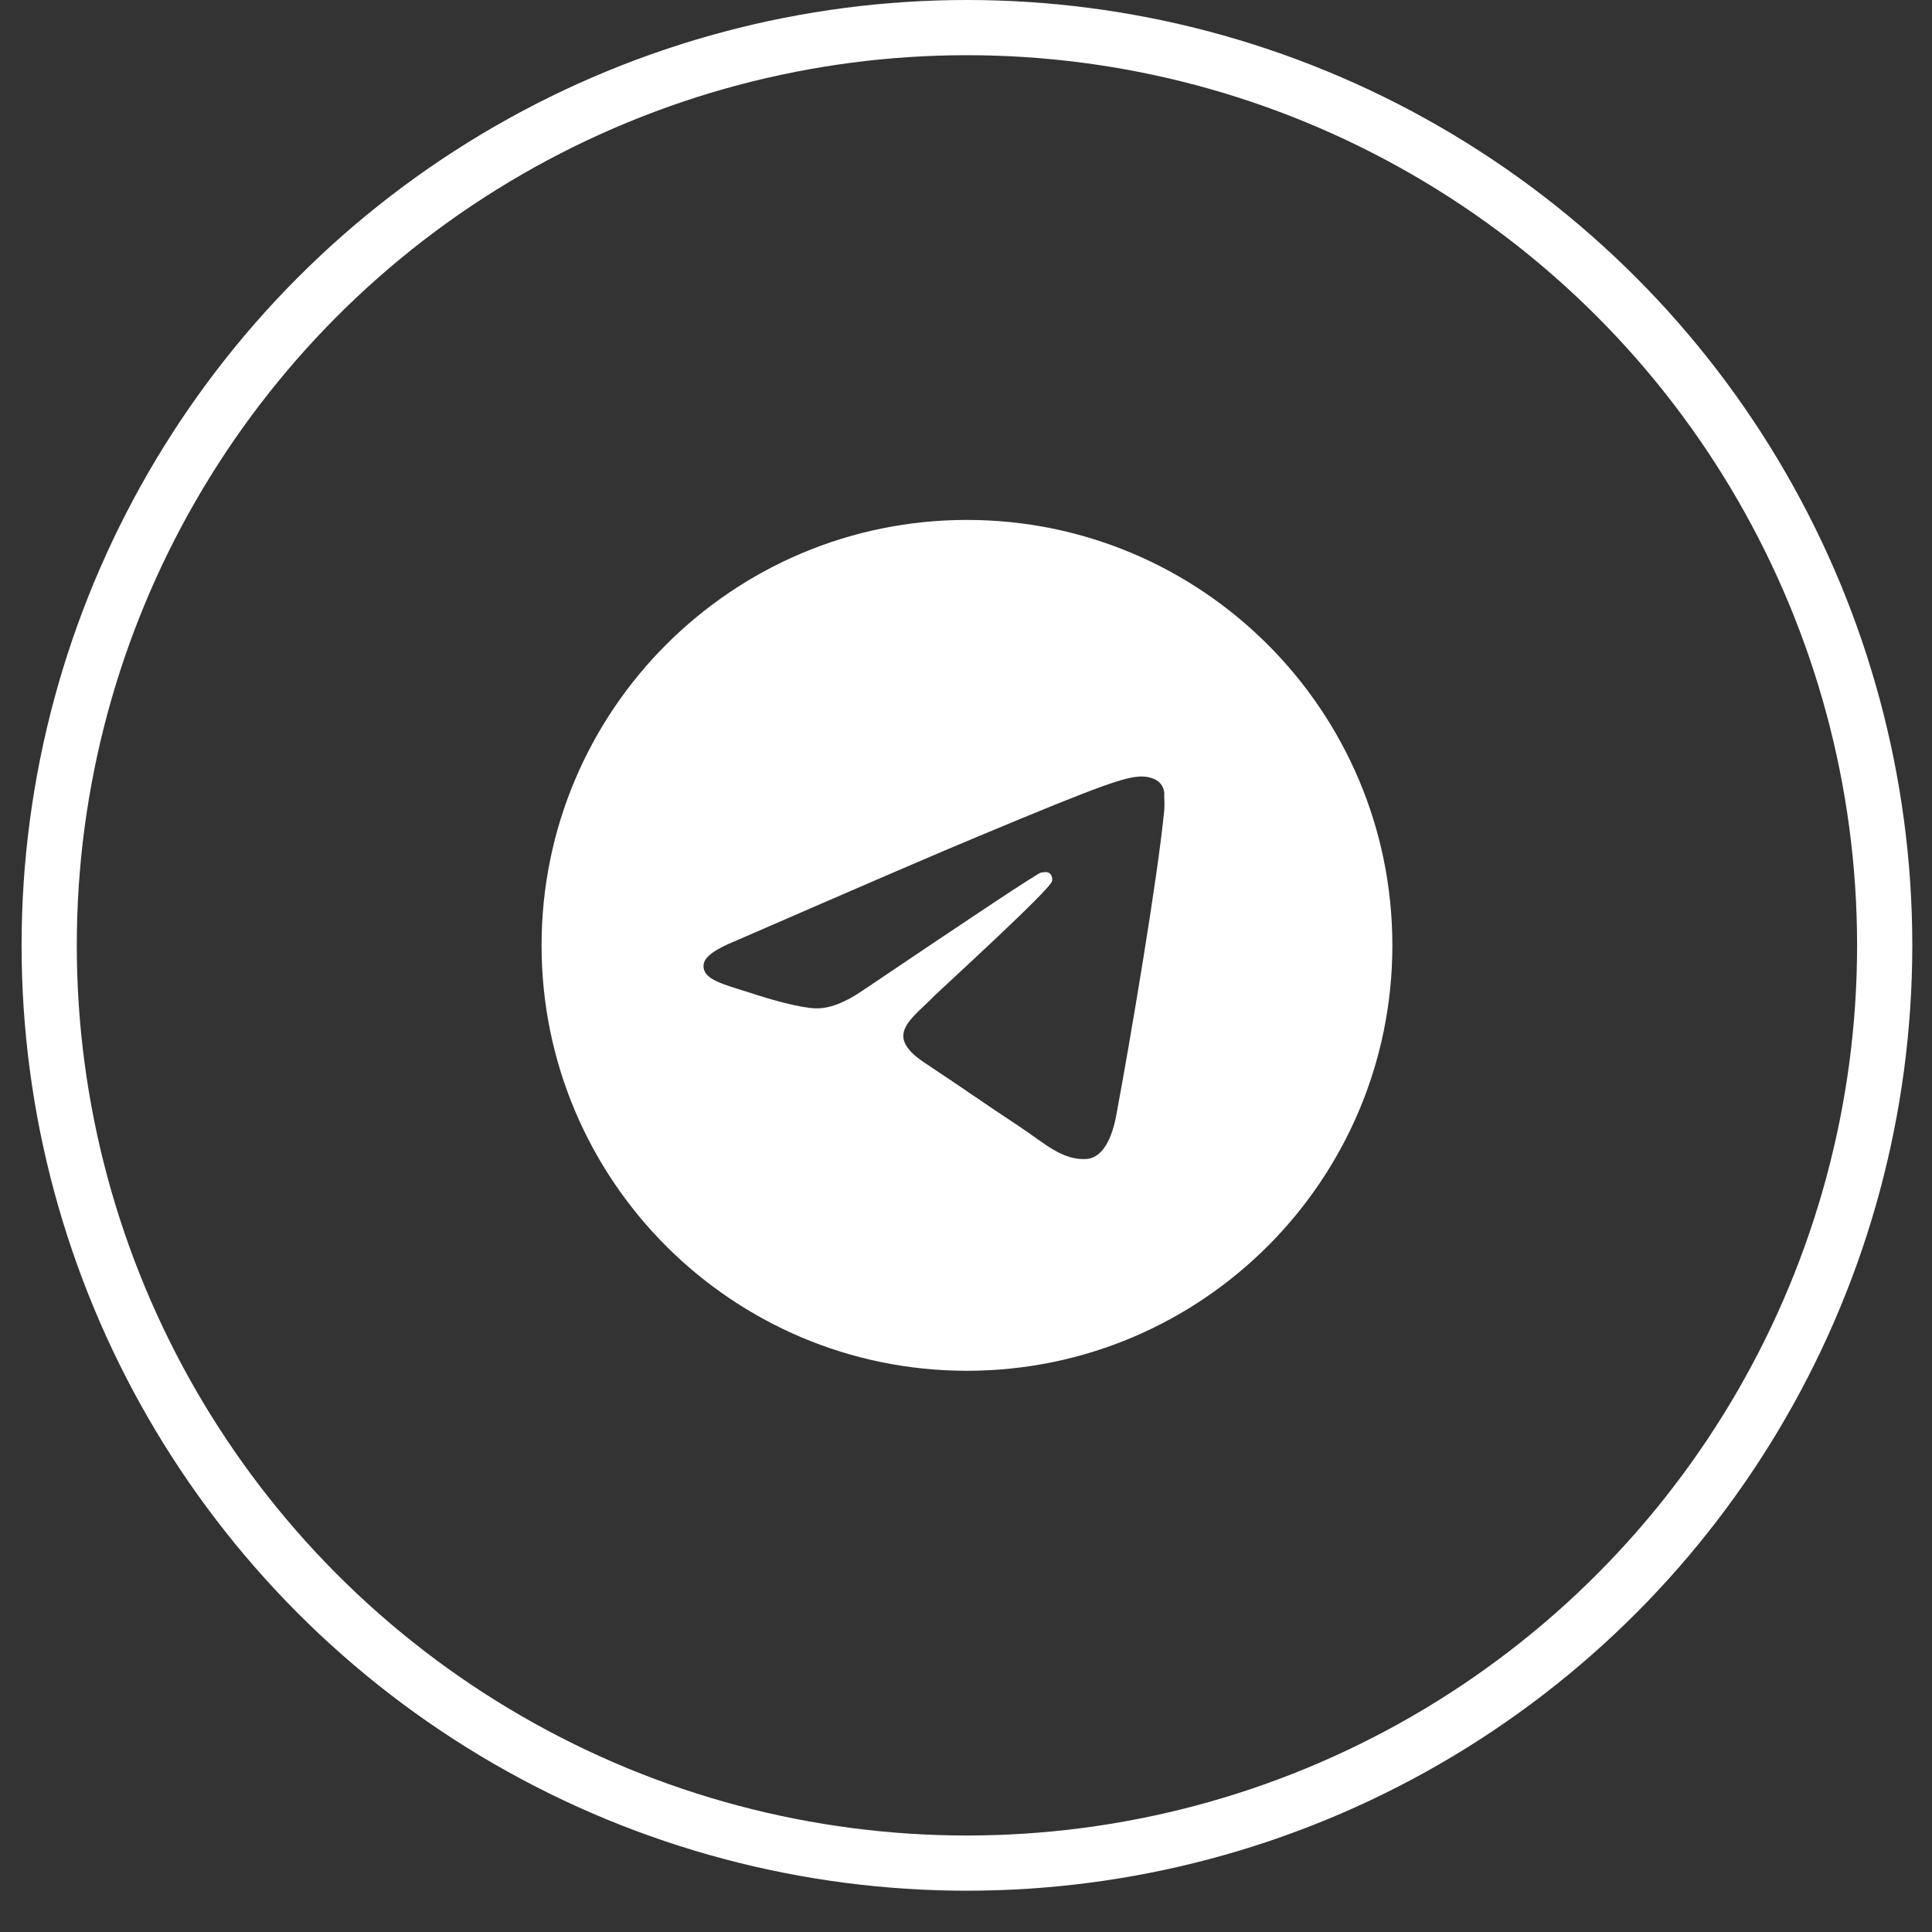
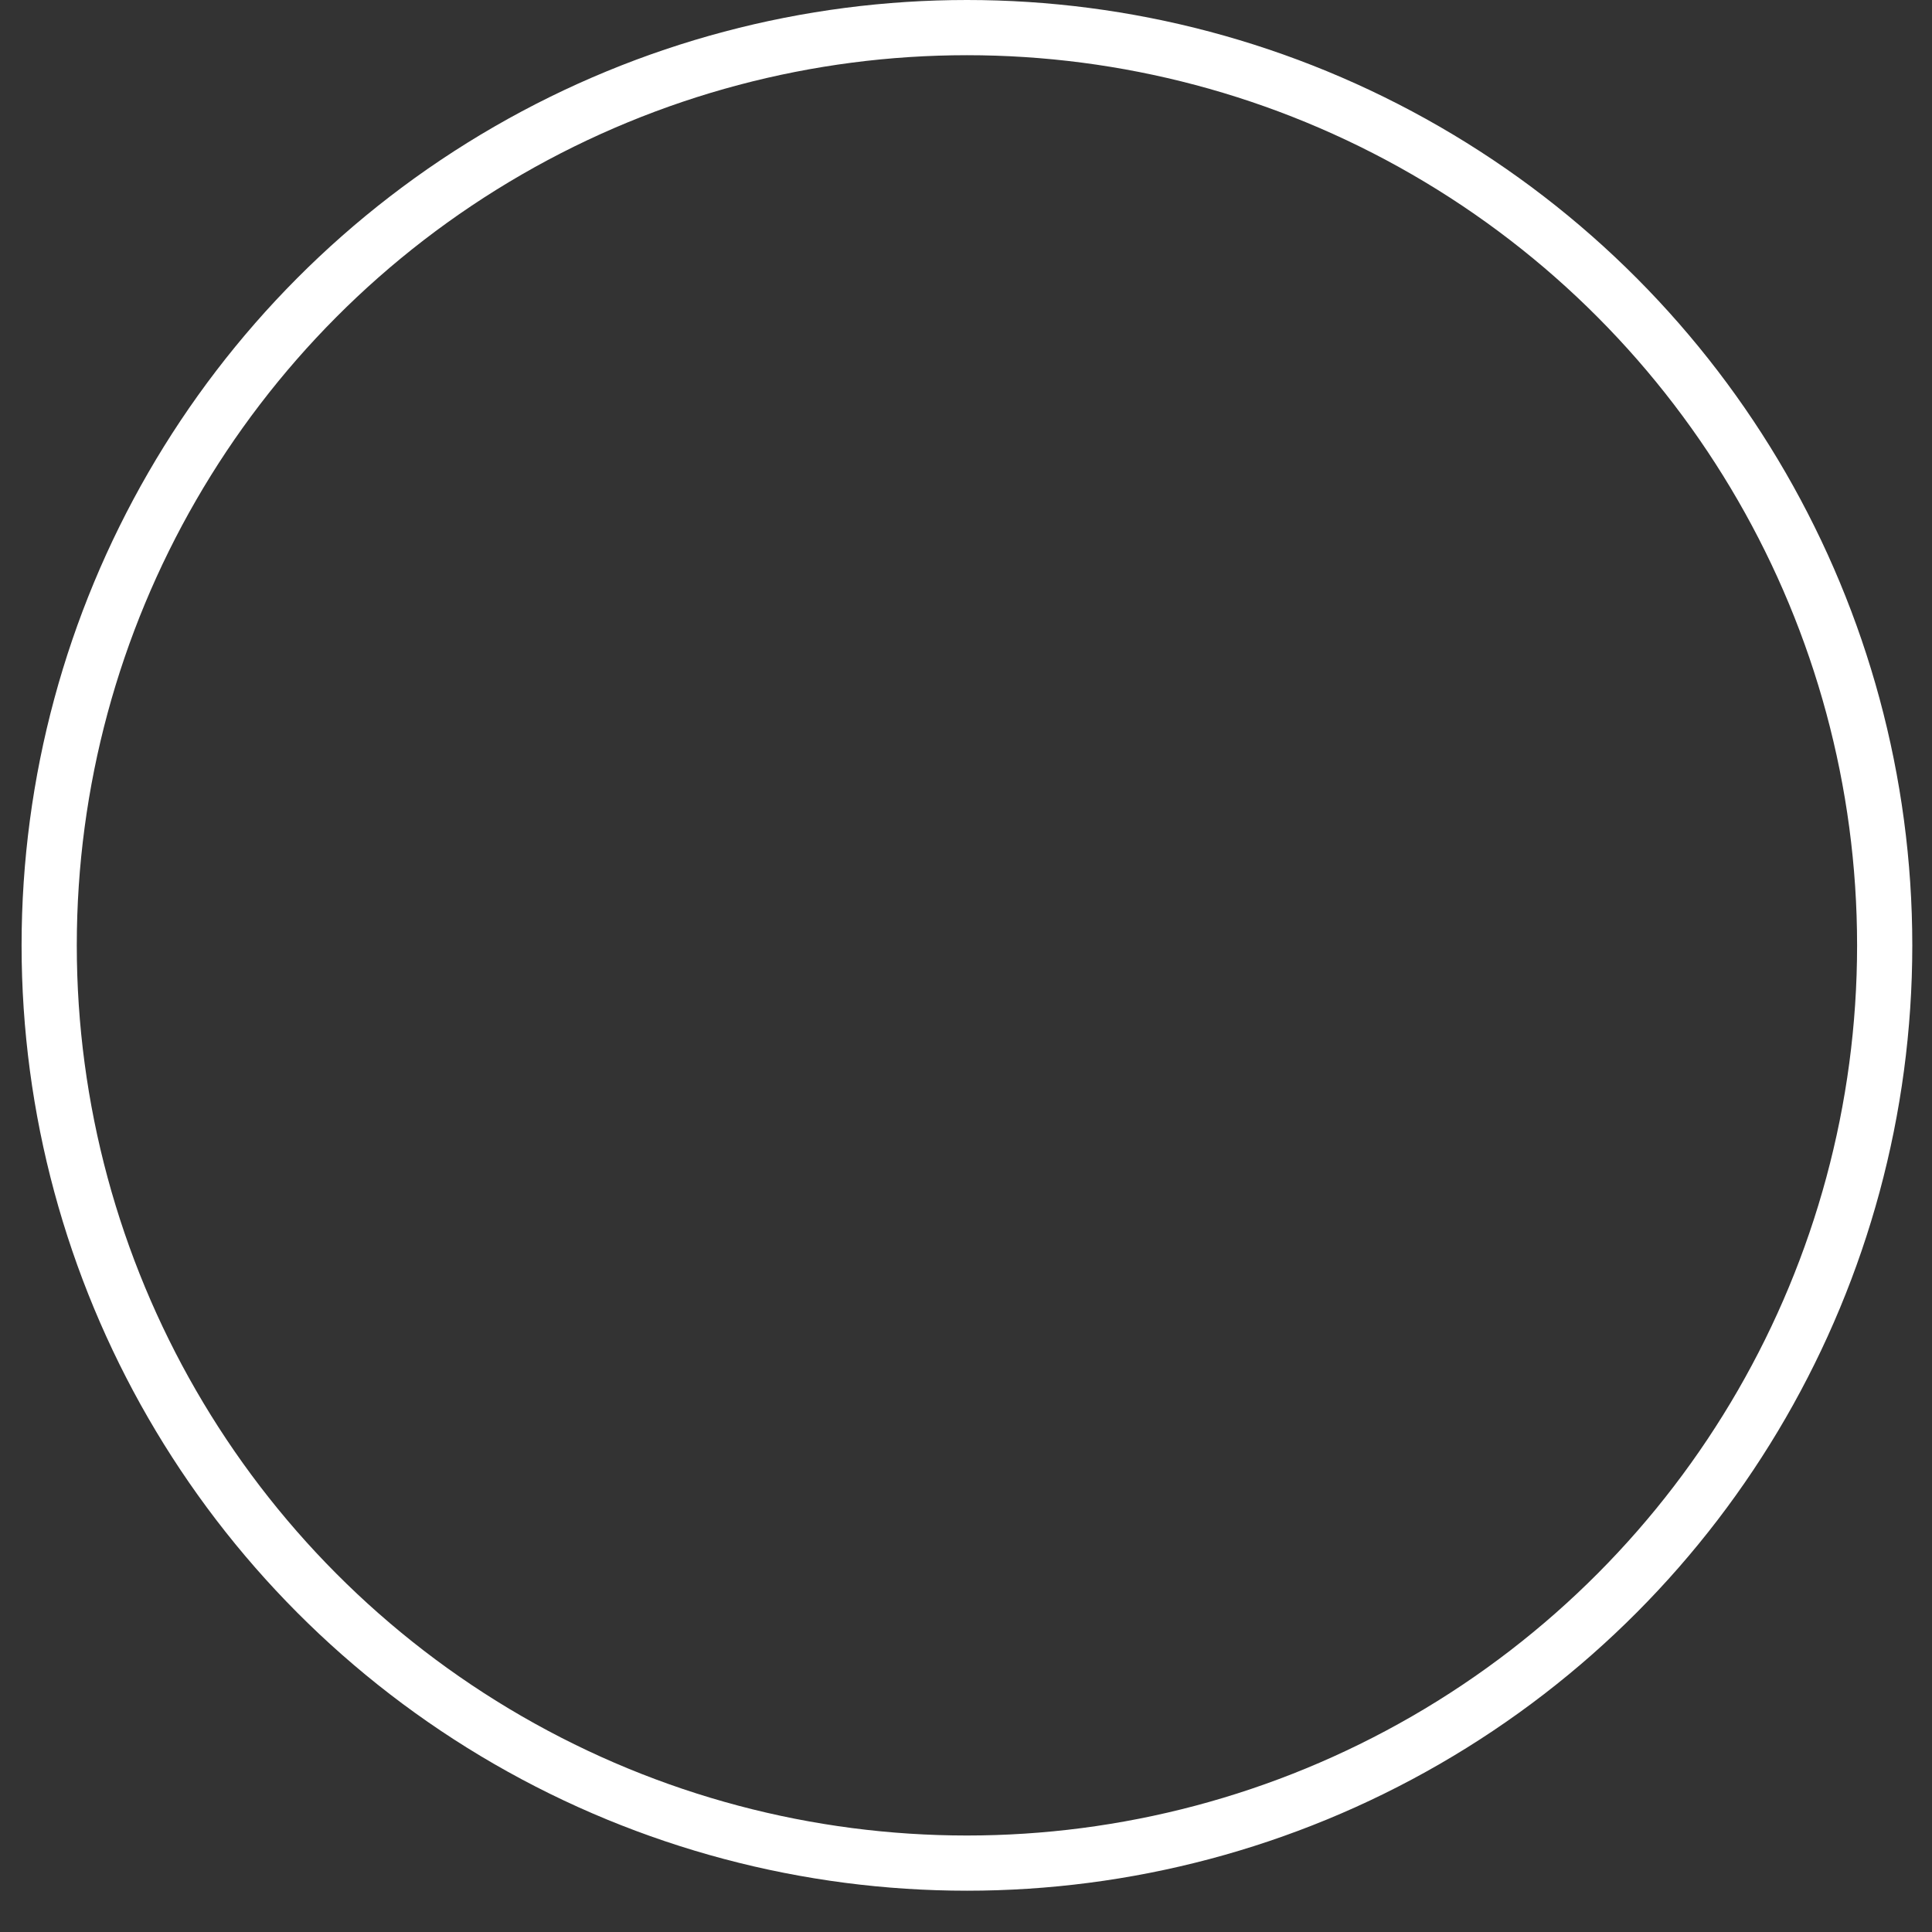
<svg xmlns="http://www.w3.org/2000/svg" width="35" height="35" viewBox="0 0 35 35" fill="none">
  <rect x="0" y="0" width="35" height="35" fill="#333333" stroke="none" />
-   <path d="M17.517 9.419C13.263 9.419 9.811 12.872 9.811 17.126C9.811 21.38 13.263 24.833 17.517 24.833C21.772 24.833 25.224 21.38 25.224 17.126C25.224 12.872 21.772 9.419 17.517 9.419ZM21.093 14.66C20.978 15.878 20.477 18.837 20.223 20.201C20.115 20.779 19.899 20.972 19.698 20.995C19.251 21.034 18.912 20.702 18.481 20.417C17.802 19.97 17.417 19.693 16.762 19.261C15.999 18.76 16.492 18.483 16.932 18.036C17.047 17.92 19.02 16.124 19.059 15.963C19.064 15.938 19.063 15.913 19.057 15.888C19.05 15.864 19.037 15.842 19.02 15.824C18.974 15.785 18.912 15.801 18.858 15.808C18.789 15.824 17.71 16.541 15.606 17.959C15.298 18.167 15.02 18.275 14.774 18.267C14.496 18.259 13.972 18.113 13.579 17.982C13.094 17.828 12.716 17.743 12.747 17.473C12.762 17.334 12.955 17.196 13.317 17.049C15.568 16.07 17.063 15.423 17.81 15.115C19.953 14.221 20.392 14.067 20.685 14.067C20.747 14.067 20.893 14.082 20.985 14.159C21.062 14.221 21.086 14.306 21.093 14.367C21.086 14.414 21.101 14.552 21.093 14.66Z" fill="white" />
  <circle cx="17.517" cy="17.126" r="16.626" stroke="white" />
</svg>